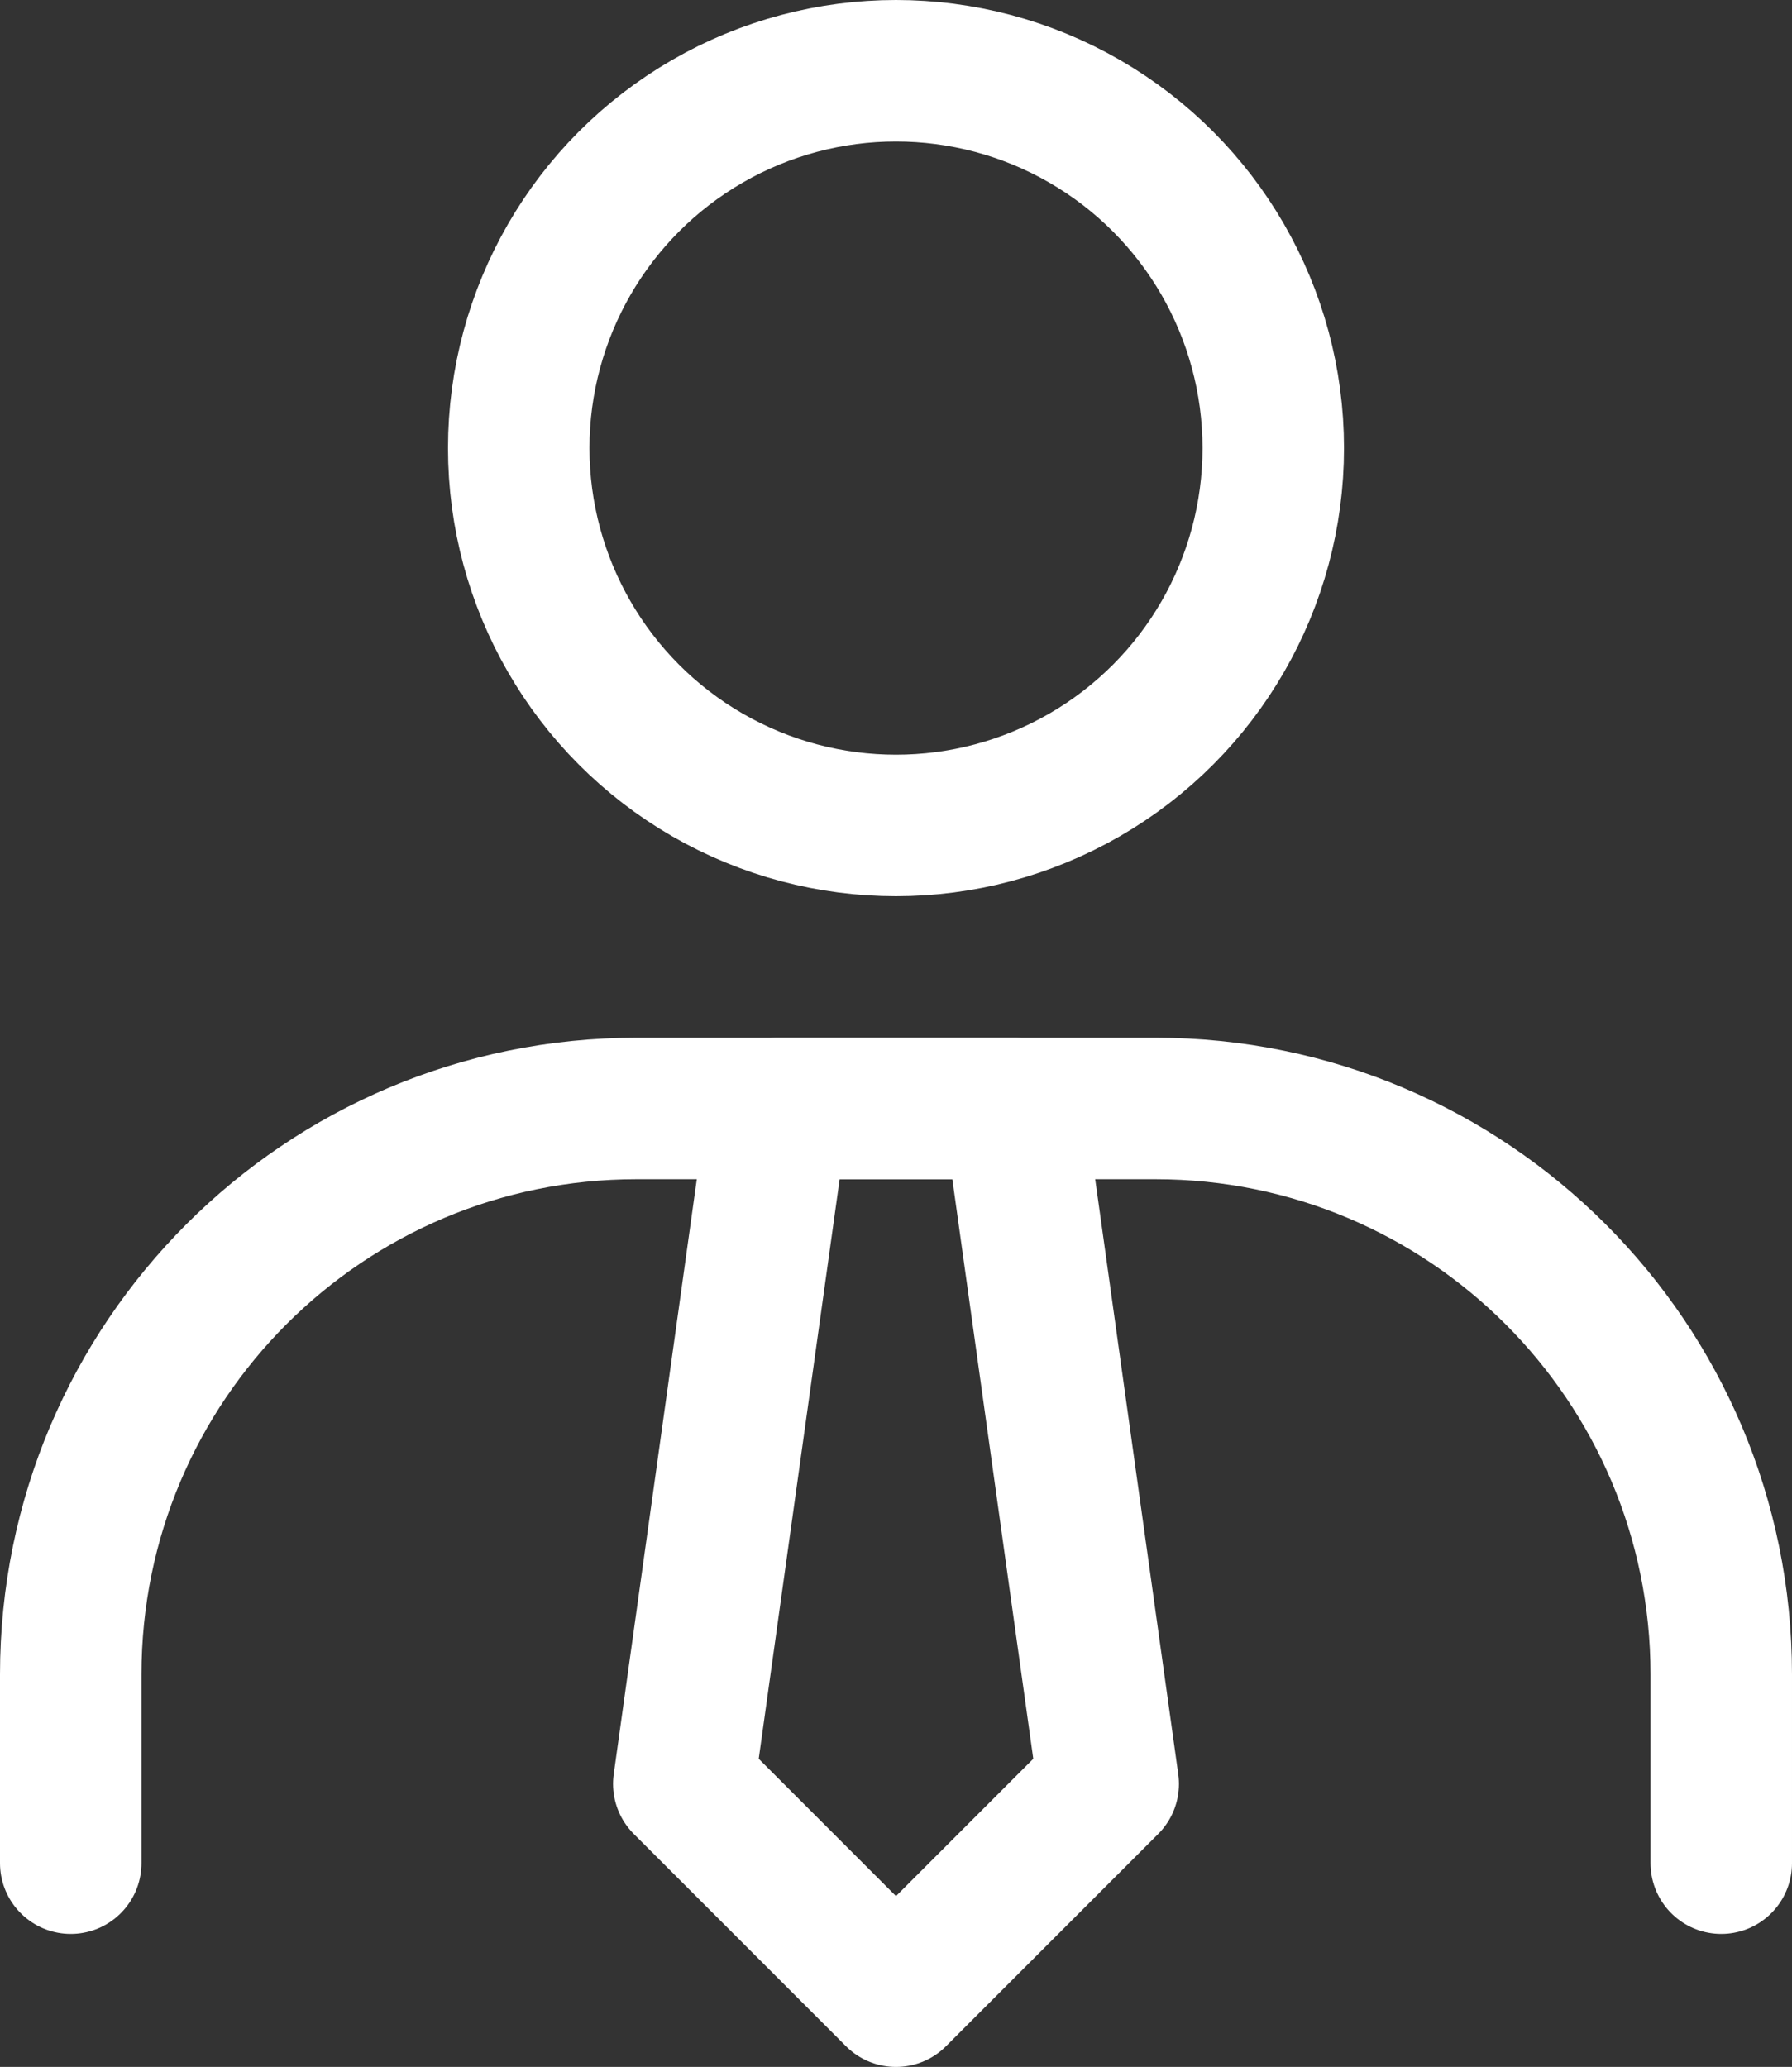
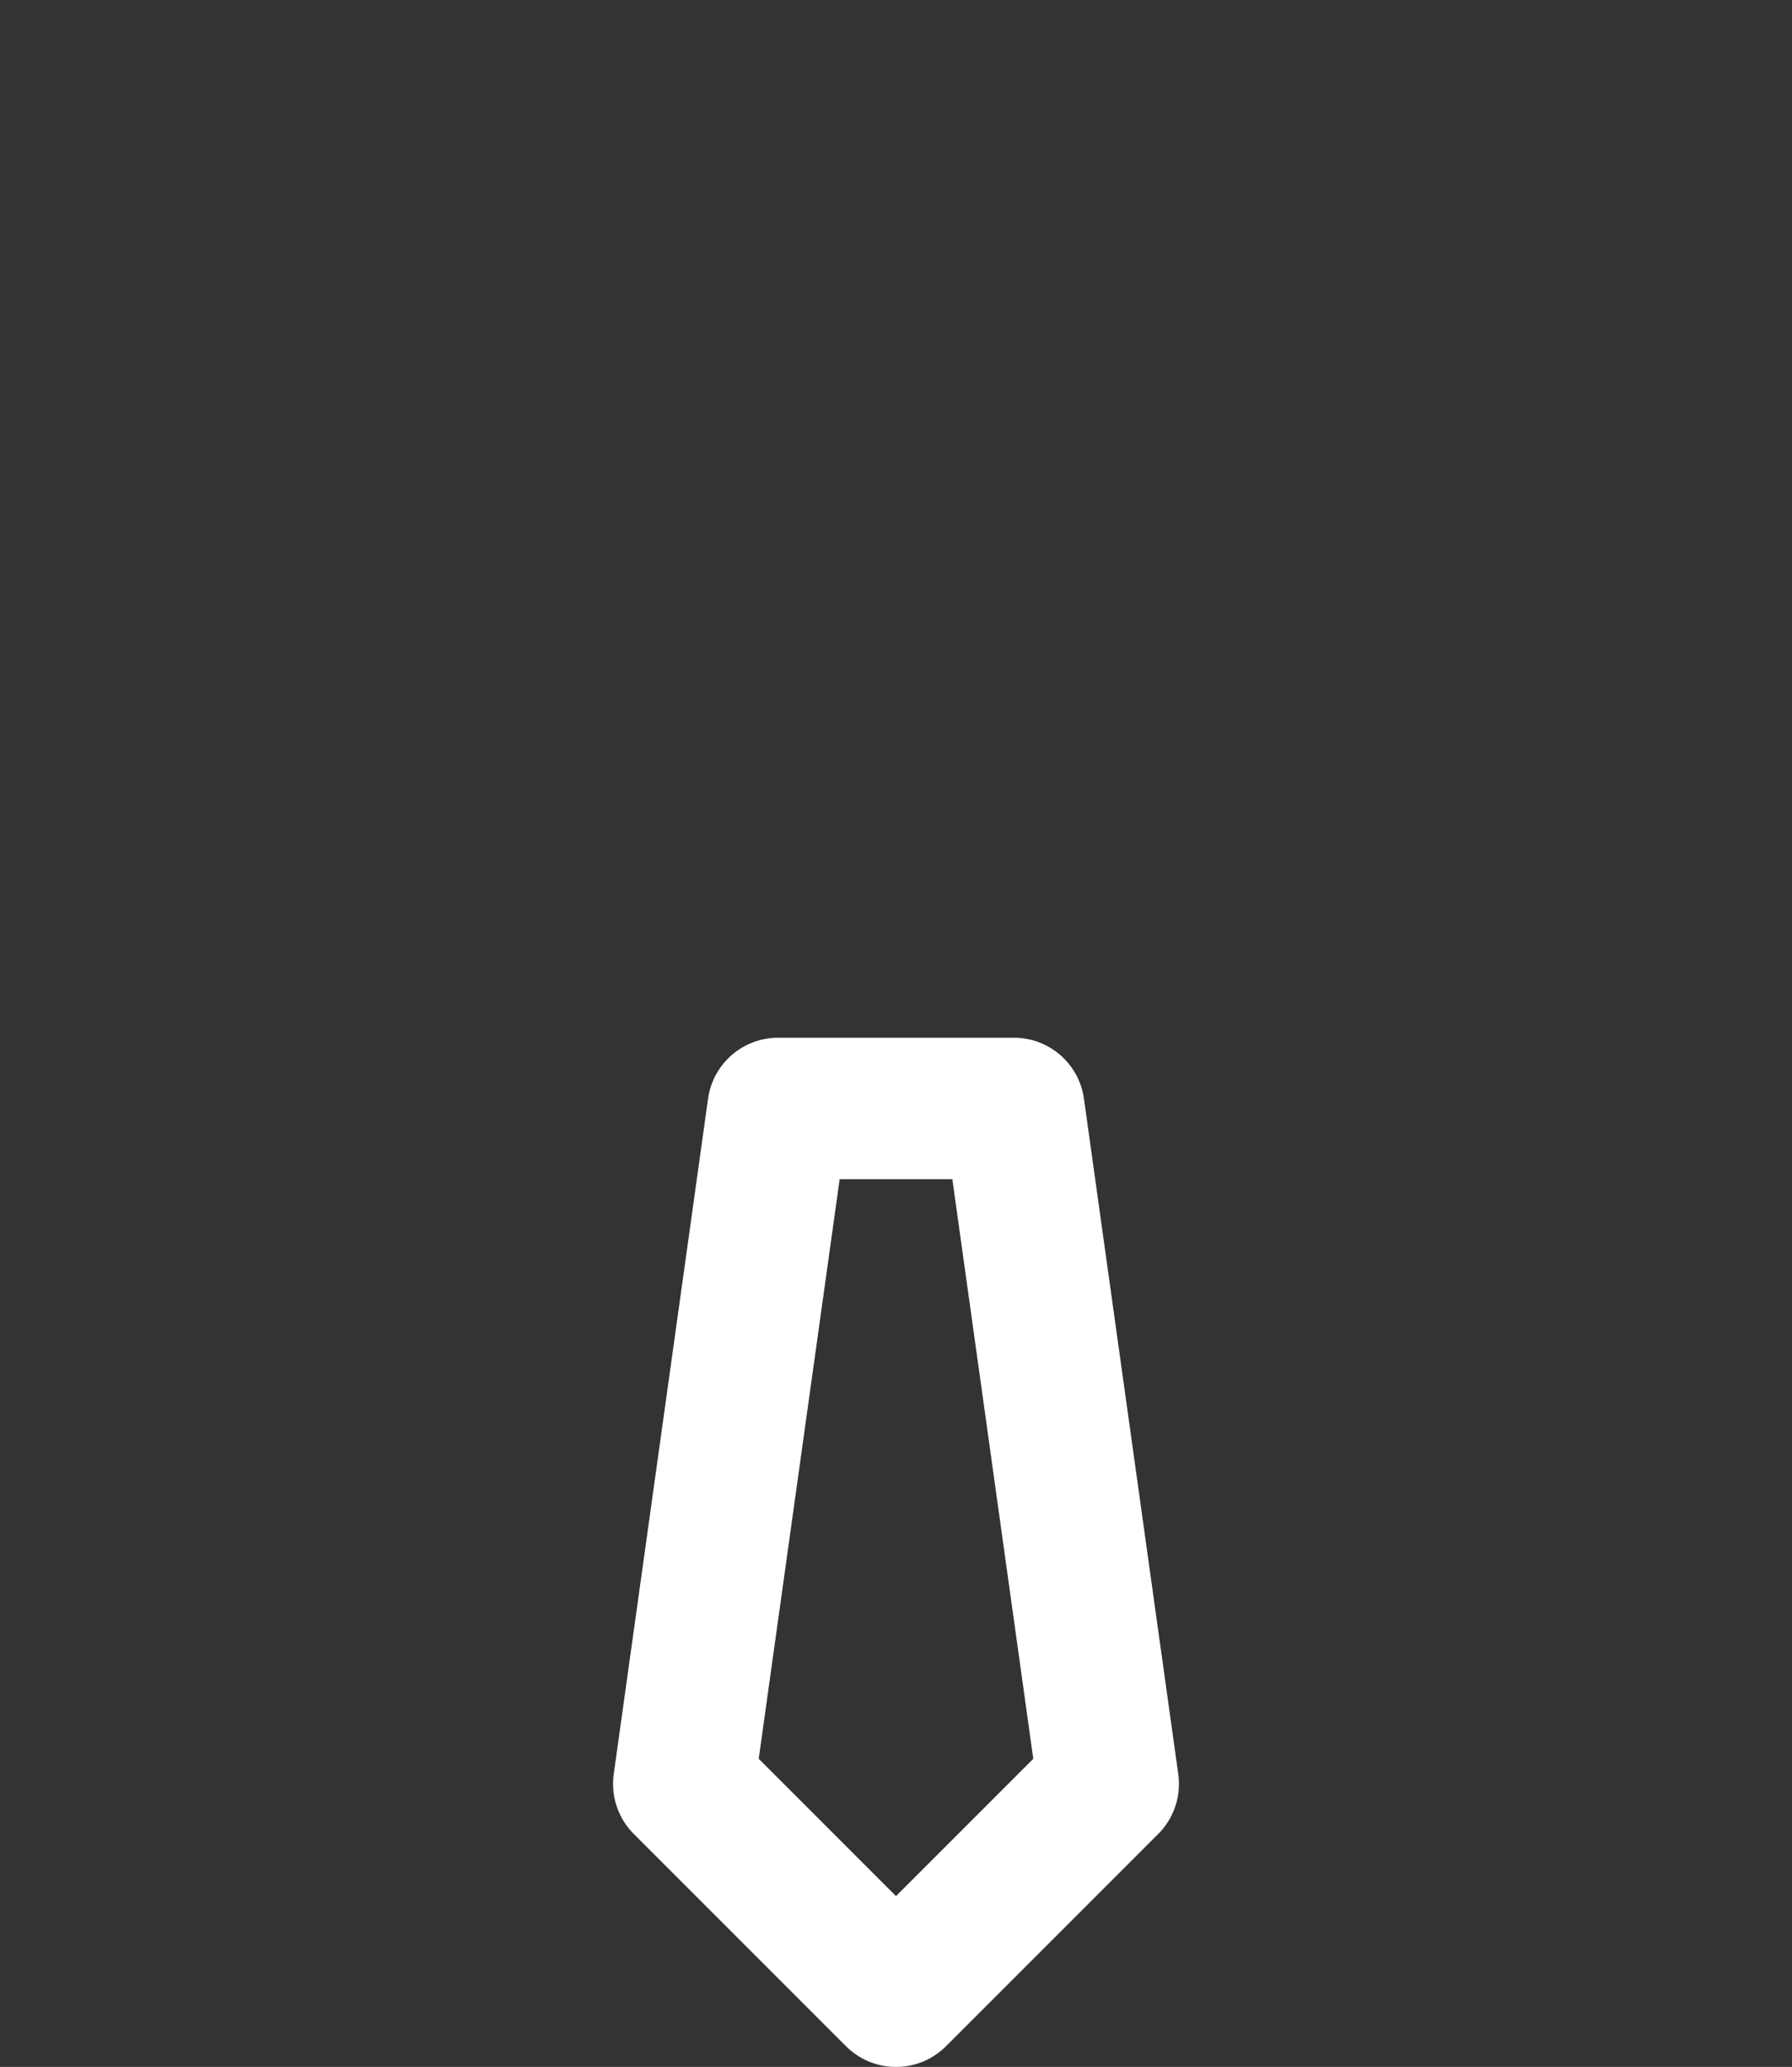
<svg xmlns="http://www.w3.org/2000/svg" id="b" viewBox="0 0 38 43.82">
  <rect x="0" y="0" width="38" height="43.82" fill="#333333" stroke="none" />
  <g id="c">
-     <circle cx="19" cy="9.5" r="8" style="fill:none; stroke:#fff; stroke-linecap:round; stroke-linejoin:round; stroke-width:3px;" />
-     <path d="M1.5,39.5v-4c0-6.63,5.37-12,12-12h11c6.63,0,12,5.37,12,12v4" style="fill:none; stroke:#fff; stroke-linecap:round; stroke-linejoin:round; stroke-width:3px;" />
    <polygon points="21.5 23.5 19 23.5 16.5 23.5 14.5 37.82 19 42.32 23.5 37.82 21.5 23.5" style="fill:none; stroke:#fff; stroke-linecap:round; stroke-linejoin:round; stroke-width:3px;" />
  </g>
</svg>